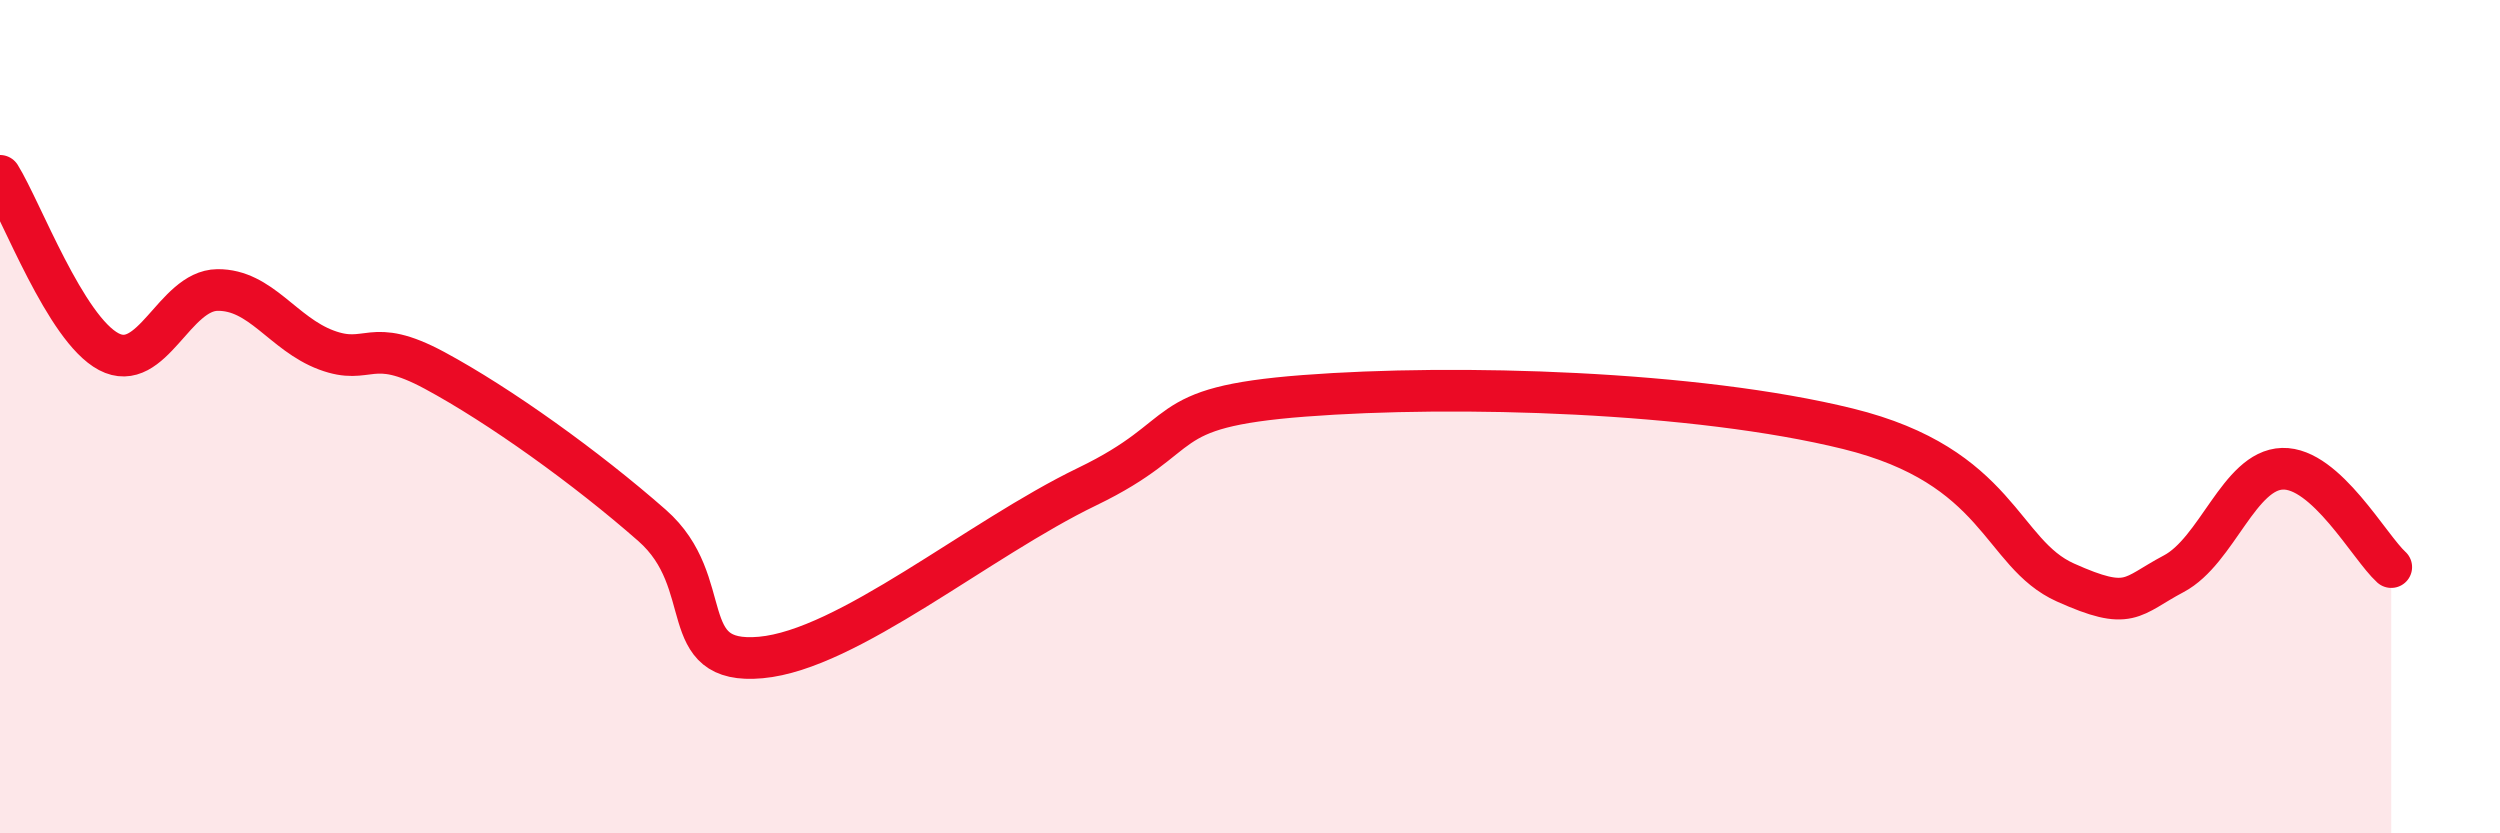
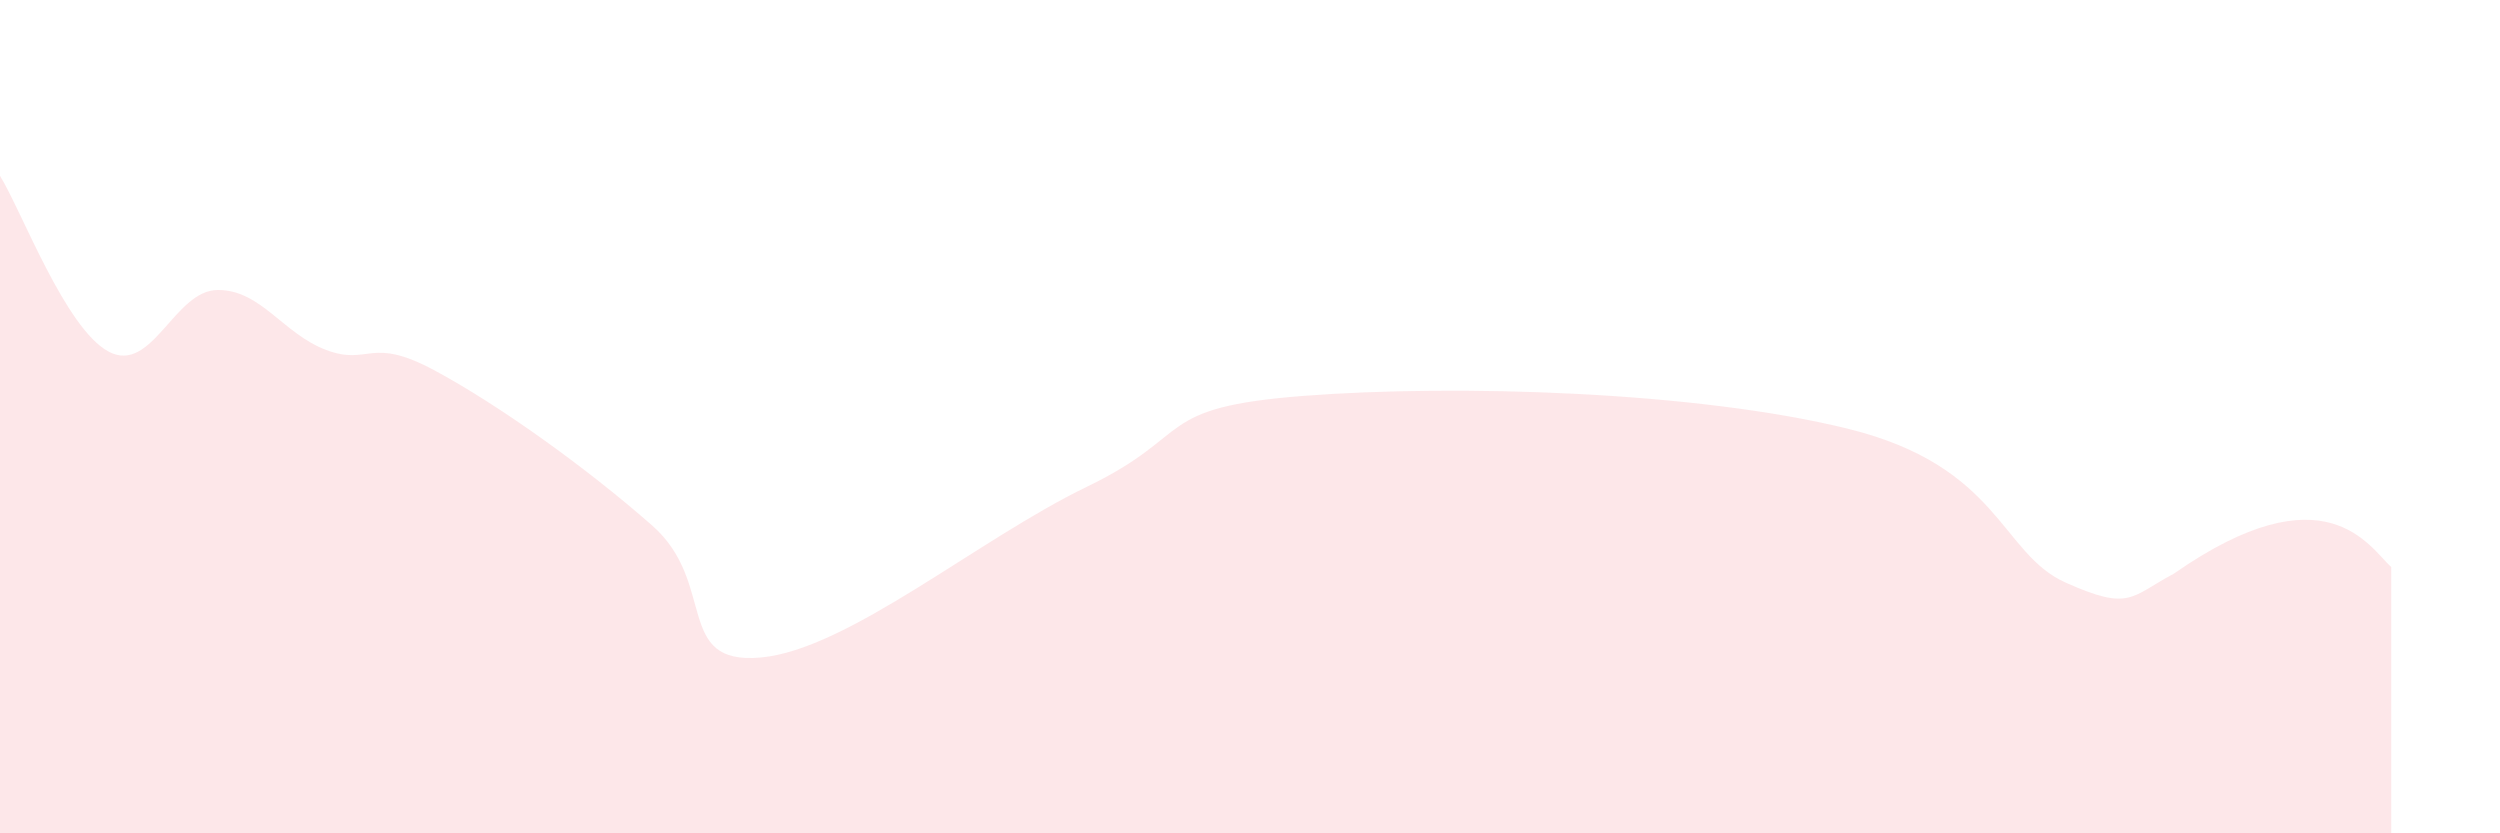
<svg xmlns="http://www.w3.org/2000/svg" width="60" height="20" viewBox="0 0 60 20">
-   <path d="M 0,4.22 C 0.52,5.06 1.57,7.89 2.61,8.44 C 3.65,8.99 4.18,6.97 5.22,6.96 C 6.26,6.95 6.79,8.01 7.83,8.4 C 8.87,8.79 8.87,8.05 10.43,8.89 C 11.99,9.73 14.08,11.23 15.65,12.61 C 17.22,13.99 16.17,15.97 18.26,15.78 C 20.35,15.59 23.48,12.94 26.09,11.68 C 28.7,10.42 27.65,9.78 31.3,9.5 C 34.95,9.22 40.7,9.39 44.35,10.29 C 48,11.19 48.01,13.28 49.57,13.98 C 51.13,14.68 51.13,14.32 52.17,13.77 C 53.21,13.22 53.74,11.28 54.78,11.25 C 55.82,11.22 56.87,13.14 57.39,13.61L57.39 20L0 20Z" fill="#EB0A25" opacity="0.1" stroke-linecap="round" stroke-linejoin="round" />
-   <path d="M 0,4.22 C 0.52,5.06 1.57,7.89 2.61,8.44 C 3.65,8.99 4.18,6.97 5.22,6.96 C 6.26,6.95 6.79,8.01 7.83,8.4 C 8.87,8.79 8.87,8.05 10.43,8.89 C 11.99,9.73 14.08,11.23 15.65,12.61 C 17.22,13.99 16.17,15.97 18.26,15.78 C 20.35,15.59 23.48,12.94 26.09,11.68 C 28.7,10.42 27.65,9.78 31.3,9.5 C 34.95,9.22 40.7,9.39 44.35,10.29 C 48,11.19 48.01,13.28 49.57,13.98 C 51.13,14.68 51.13,14.32 52.17,13.77 C 53.21,13.22 53.74,11.28 54.78,11.25 C 55.82,11.22 56.87,13.14 57.39,13.61" stroke="#EB0A25" stroke-width="1" fill="none" stroke-linecap="round" stroke-linejoin="round" />
+   <path d="M 0,4.22 C 0.52,5.06 1.57,7.89 2.61,8.44 C 3.65,8.99 4.18,6.97 5.22,6.96 C 6.26,6.95 6.79,8.01 7.83,8.4 C 8.87,8.79 8.87,8.05 10.43,8.89 C 11.99,9.73 14.08,11.23 15.65,12.61 C 17.22,13.99 16.17,15.97 18.26,15.78 C 20.35,15.59 23.48,12.94 26.09,11.68 C 28.7,10.42 27.65,9.78 31.3,9.5 C 34.95,9.22 40.7,9.39 44.35,10.29 C 48,11.19 48.01,13.28 49.57,13.98 C 51.13,14.68 51.13,14.32 52.17,13.77 C 55.82,11.22 56.87,13.14 57.39,13.61L57.39 20L0 20Z" fill="#EB0A25" opacity="0.1" stroke-linecap="round" stroke-linejoin="round" />
</svg>